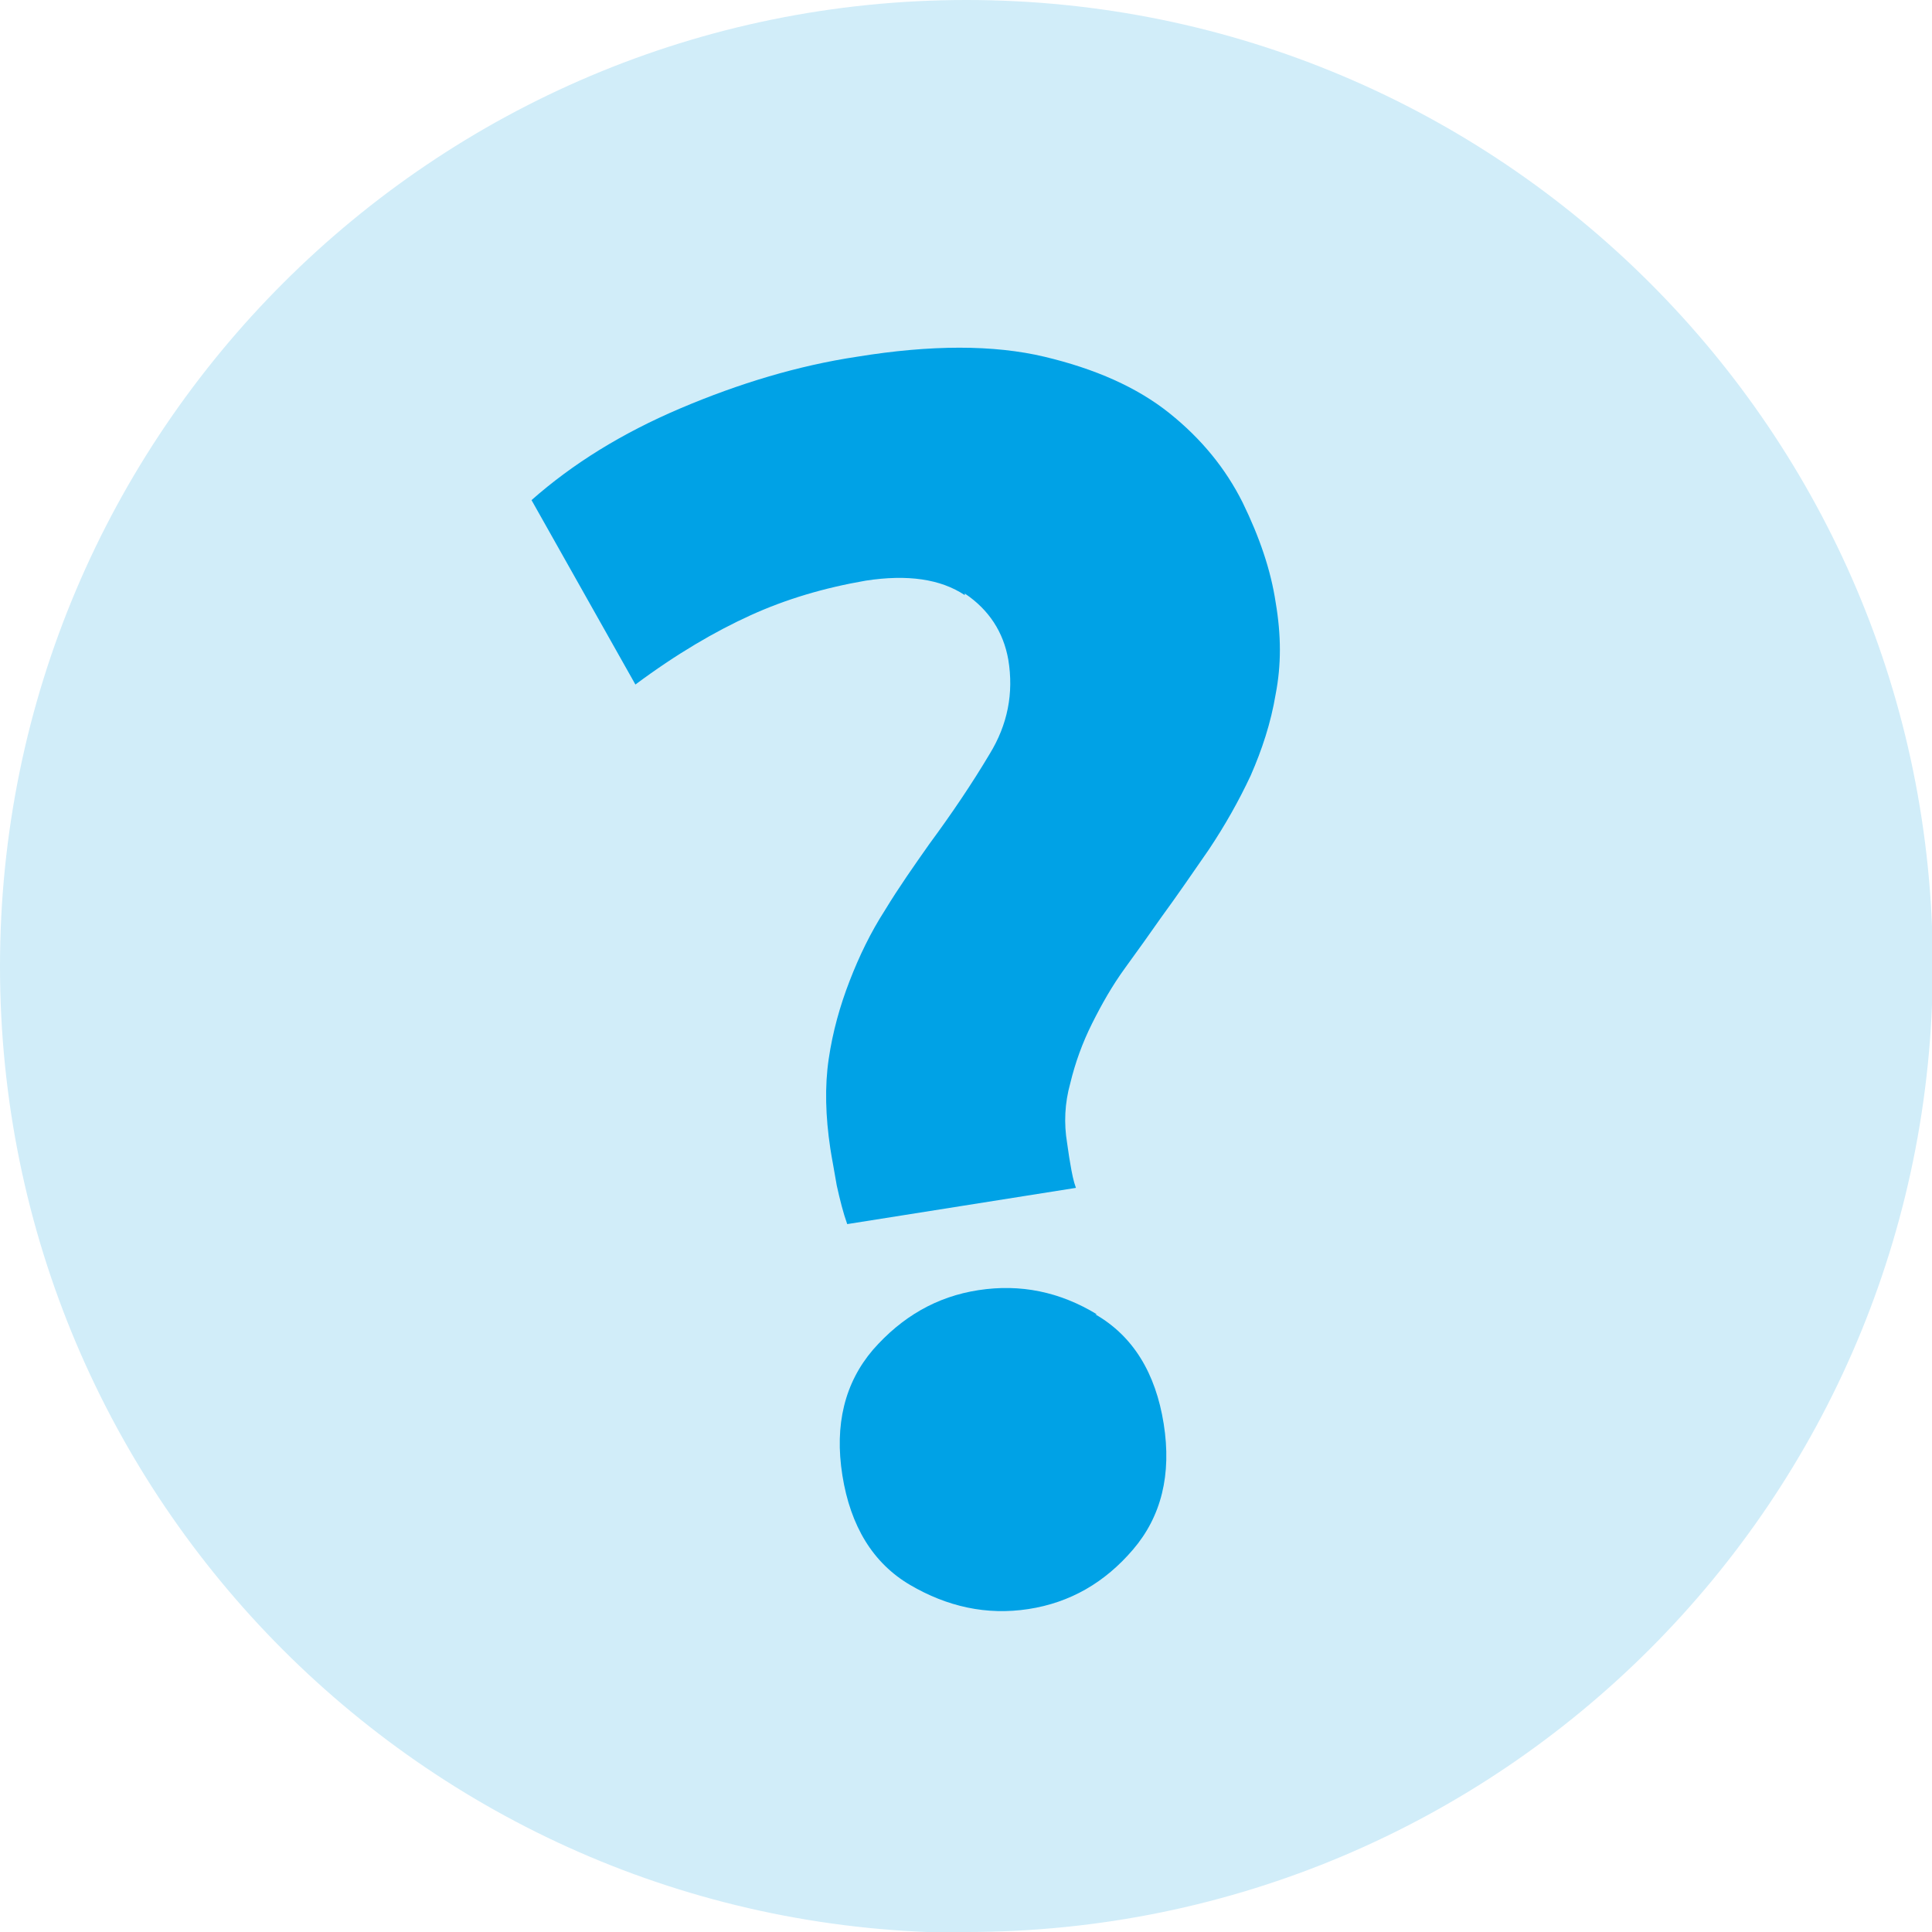
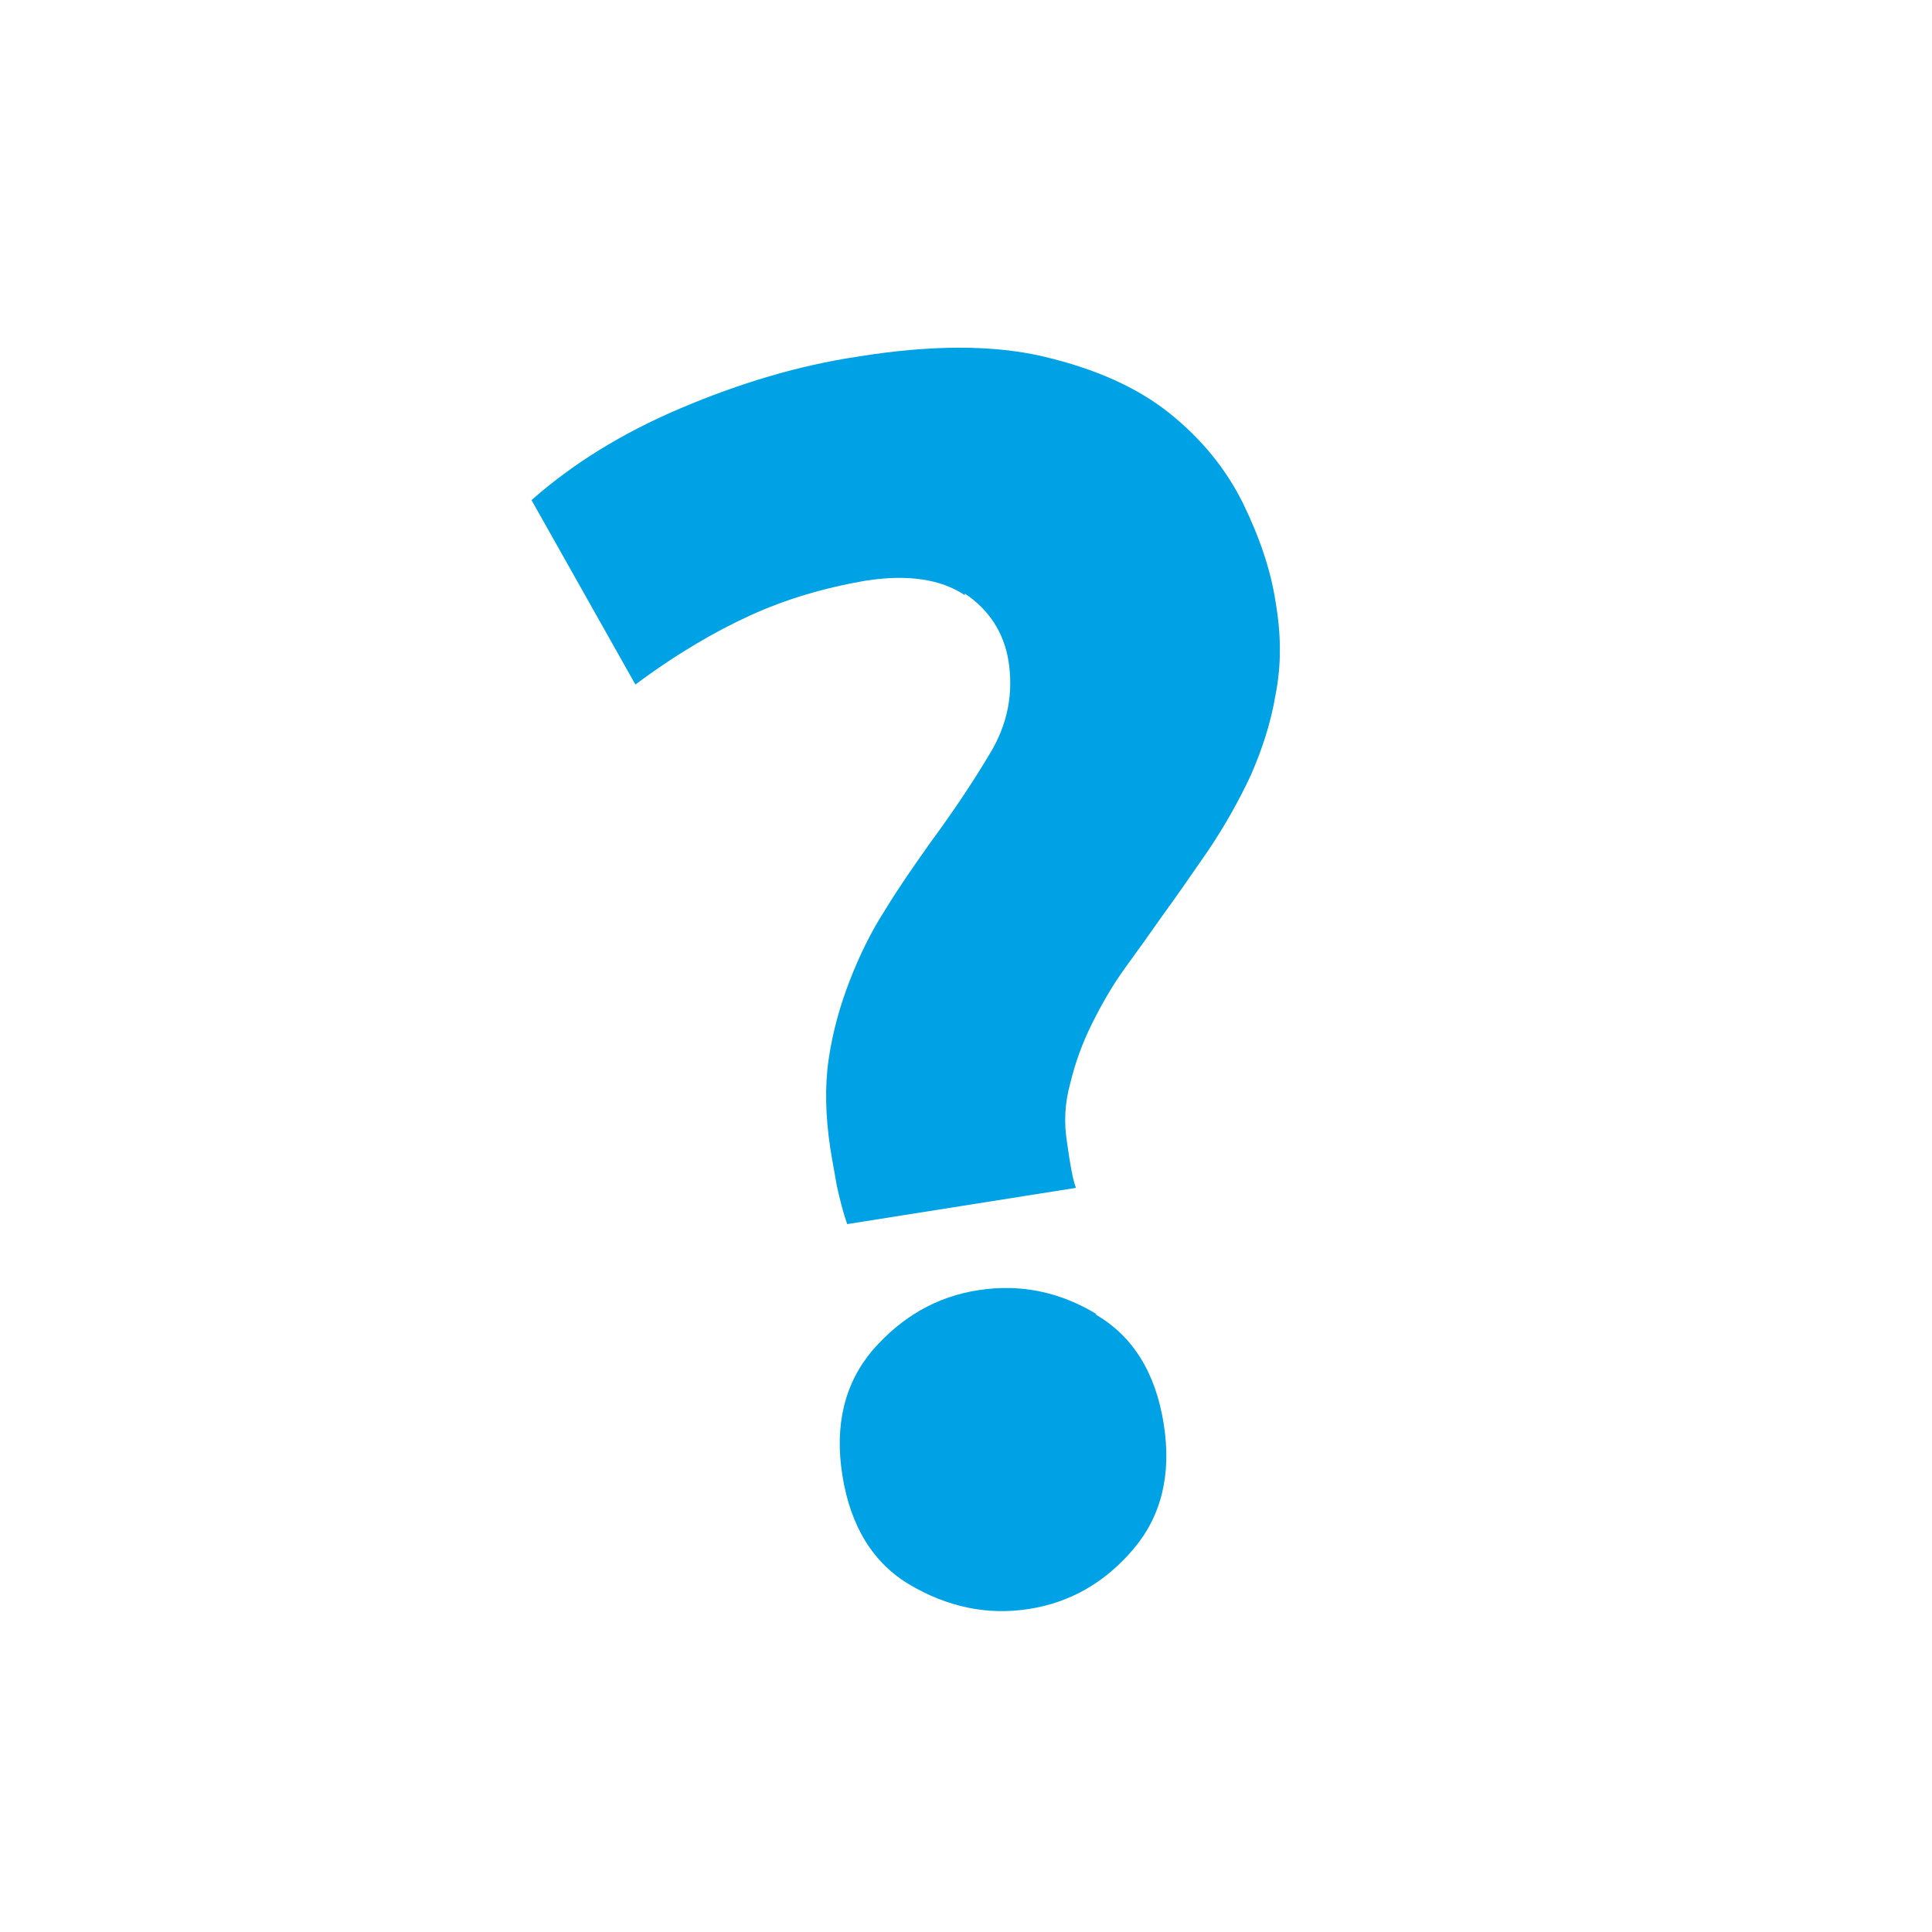
<svg xmlns="http://www.w3.org/2000/svg" id="Laag_2" data-name="Laag 2" viewBox="0 0 23.99 23.99" width="23.99" height="23.99" x="0" y="0">
  <defs>
    <style>
      .cls-1 {
        fill: #d1edf9;
      }

      .cls-2 {
        fill: #00a2e6;
      }
    </style>
  </defs>
  <g id="Laag_1-2" data-name="Laag 1">
    <g>
-       <path class="cls-1" d="M12,23.99c6.63,0,12-5.37,12-12S18.62,0,12,0,0,5.37,0,12s5.37,12,12,12" />
      <path class="cls-2" d="M13.62,16.32c-.46-.28-.95-.38-1.47-.3-.52.08-.95.33-1.31.74-.35.41-.48.93-.38,1.56.1.63.38,1.09.84,1.36s.95.38,1.47.3c.52-.08.95-.33,1.3-.74.35-.41.48-.93.38-1.56-.1-.63-.38-1.09-.85-1.36M11.98,7.37c.3.2.48.48.54.82.07.42-.01.81-.23,1.17-.22.37-.47.74-.75,1.12-.19.27-.38.54-.55.82-.18.28-.32.57-.44.88-.12.31-.21.63-.26.97-.05.34-.04.71.02,1.11.02.13.05.28.08.46.04.18.08.34.13.48l2.84-.45c-.03-.08-.05-.18-.07-.3-.02-.11-.03-.2-.04-.26-.04-.24-.03-.49.04-.74.06-.25.15-.5.27-.74s.25-.47.41-.69.31-.43.45-.63c.19-.26.39-.55.59-.84.2-.3.37-.6.52-.92.14-.32.25-.65.31-1.01.07-.36.07-.73,0-1.14-.06-.4-.2-.81-.41-1.24-.21-.42-.51-.79-.91-1.11-.4-.32-.92-.55-1.55-.7-.63-.15-1.41-.15-2.33,0-.73.11-1.46.33-2.19.64-.73.31-1.34.69-1.85,1.14l1.29,2.29c.51-.38.99-.66,1.43-.86.44-.2.91-.34,1.43-.43.52-.08.93-.02,1.23.18" />
    </g>
  </g>
</svg>